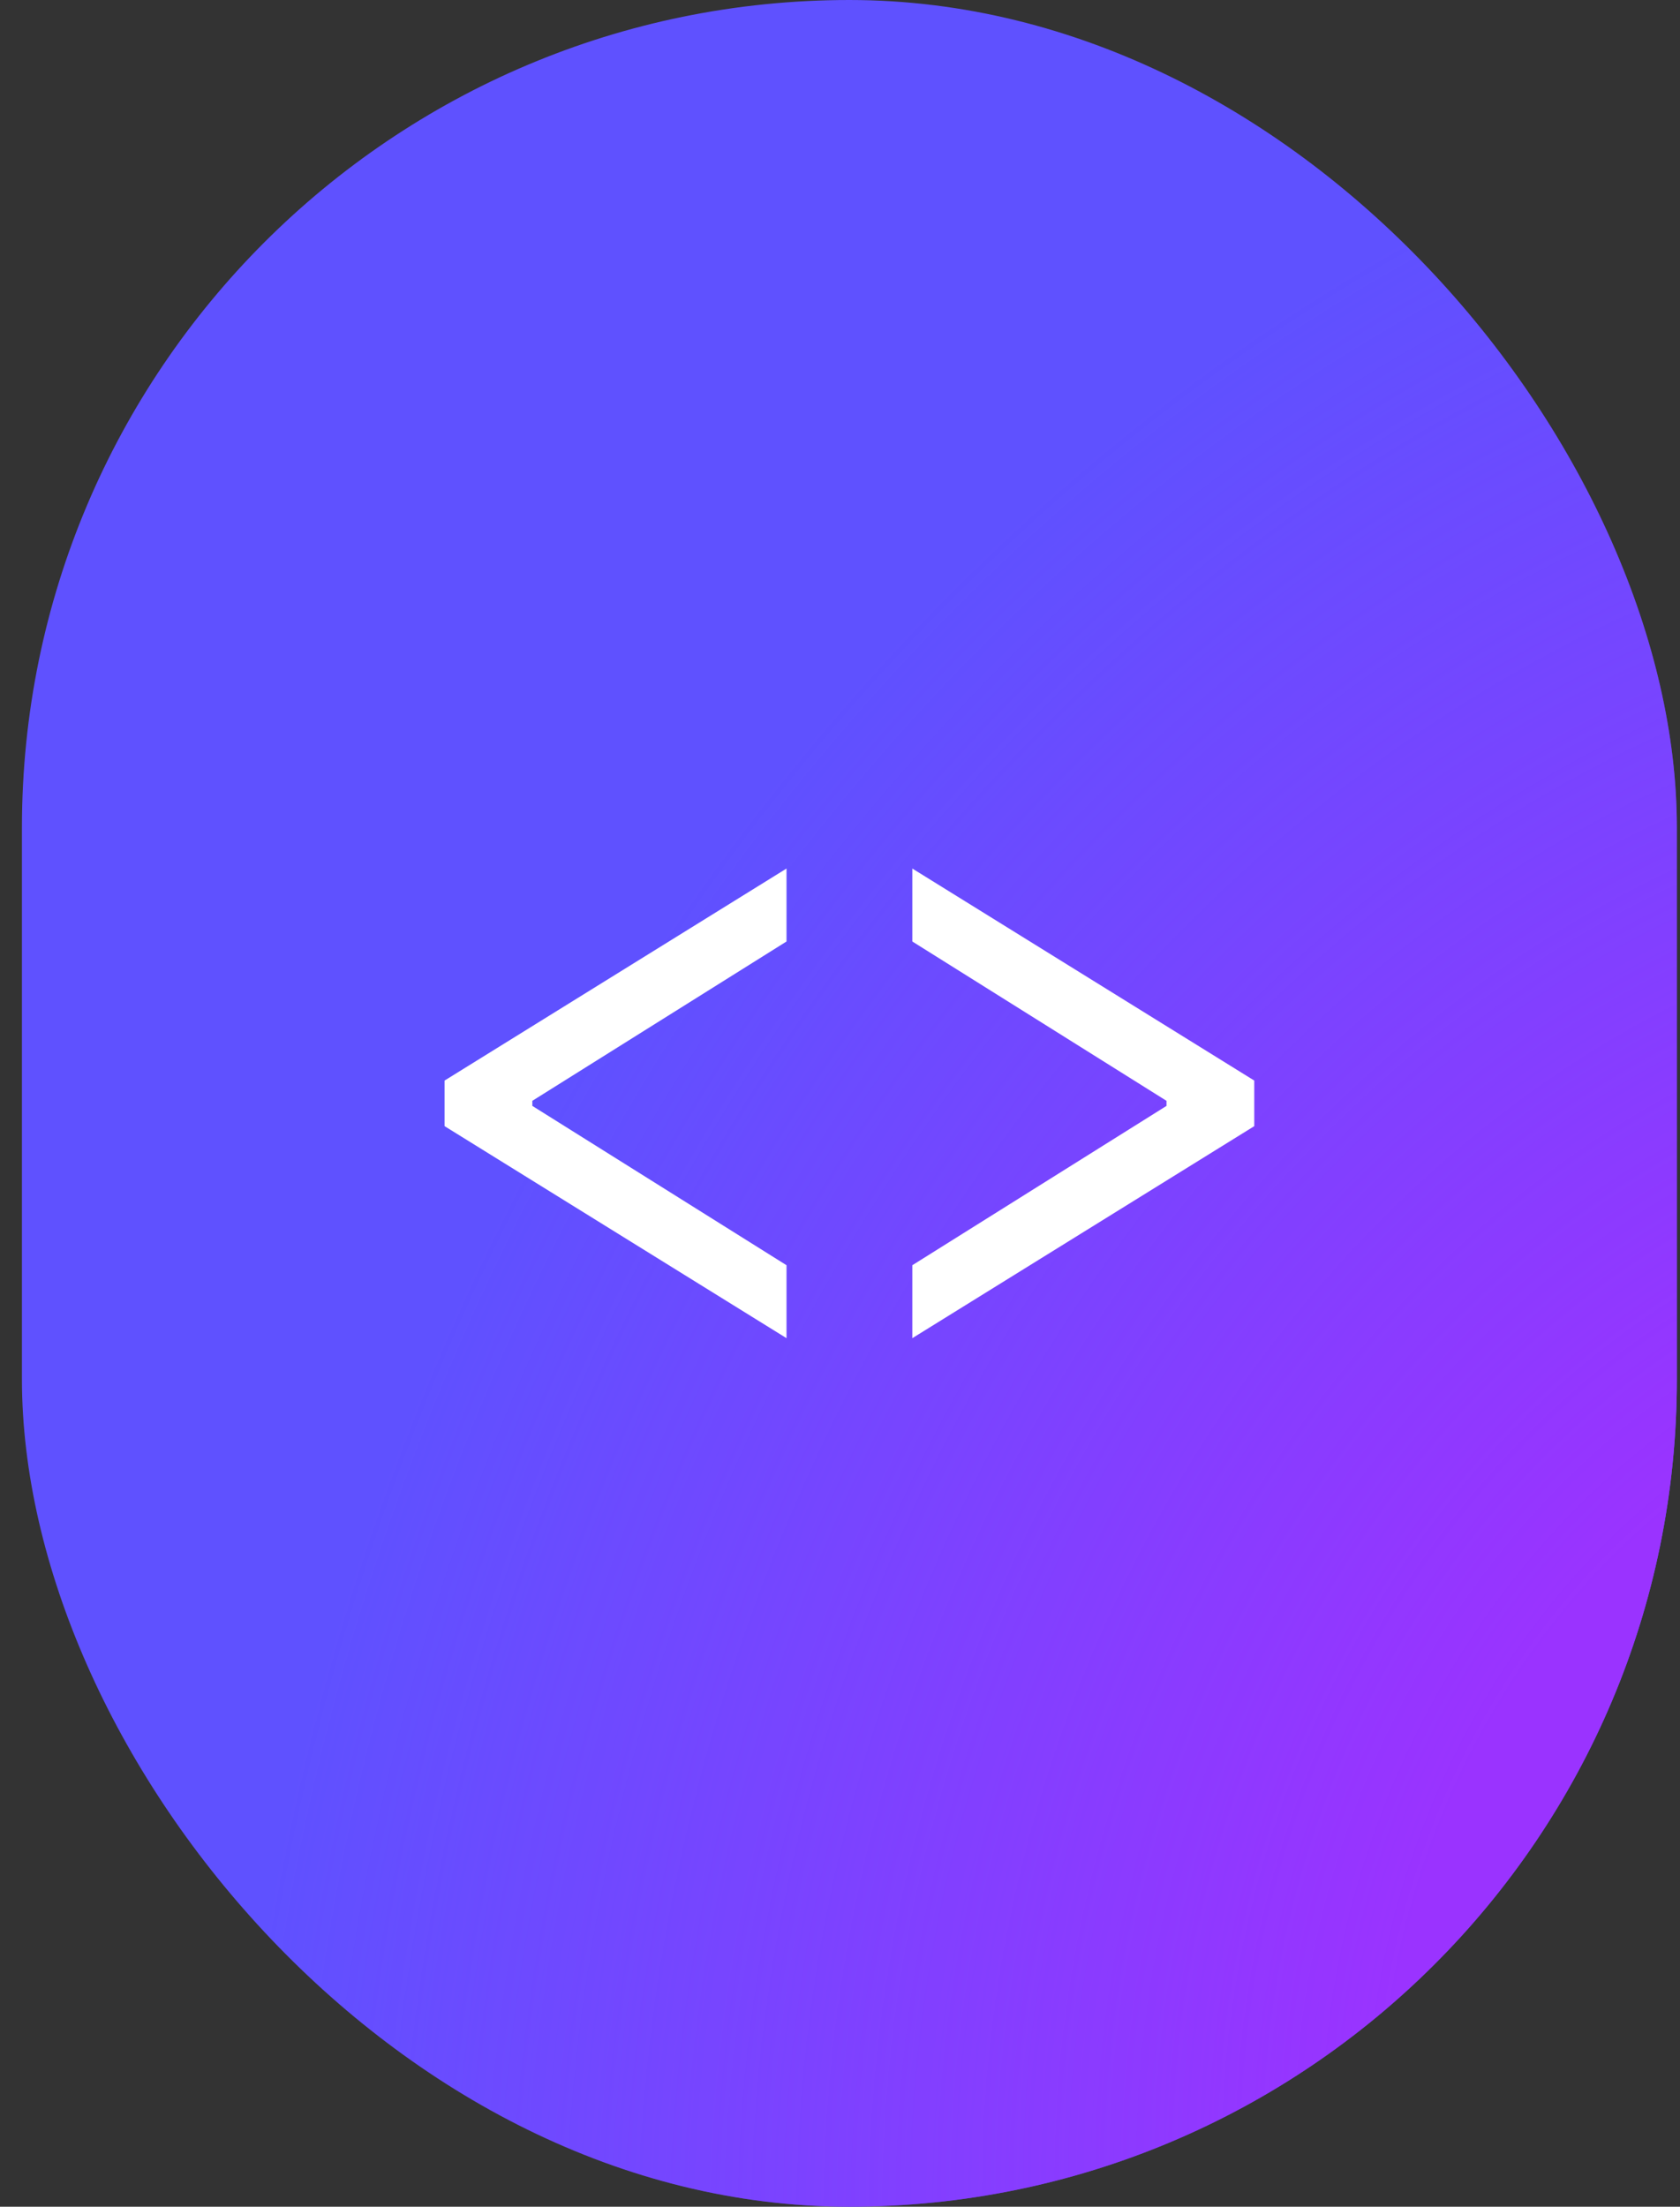
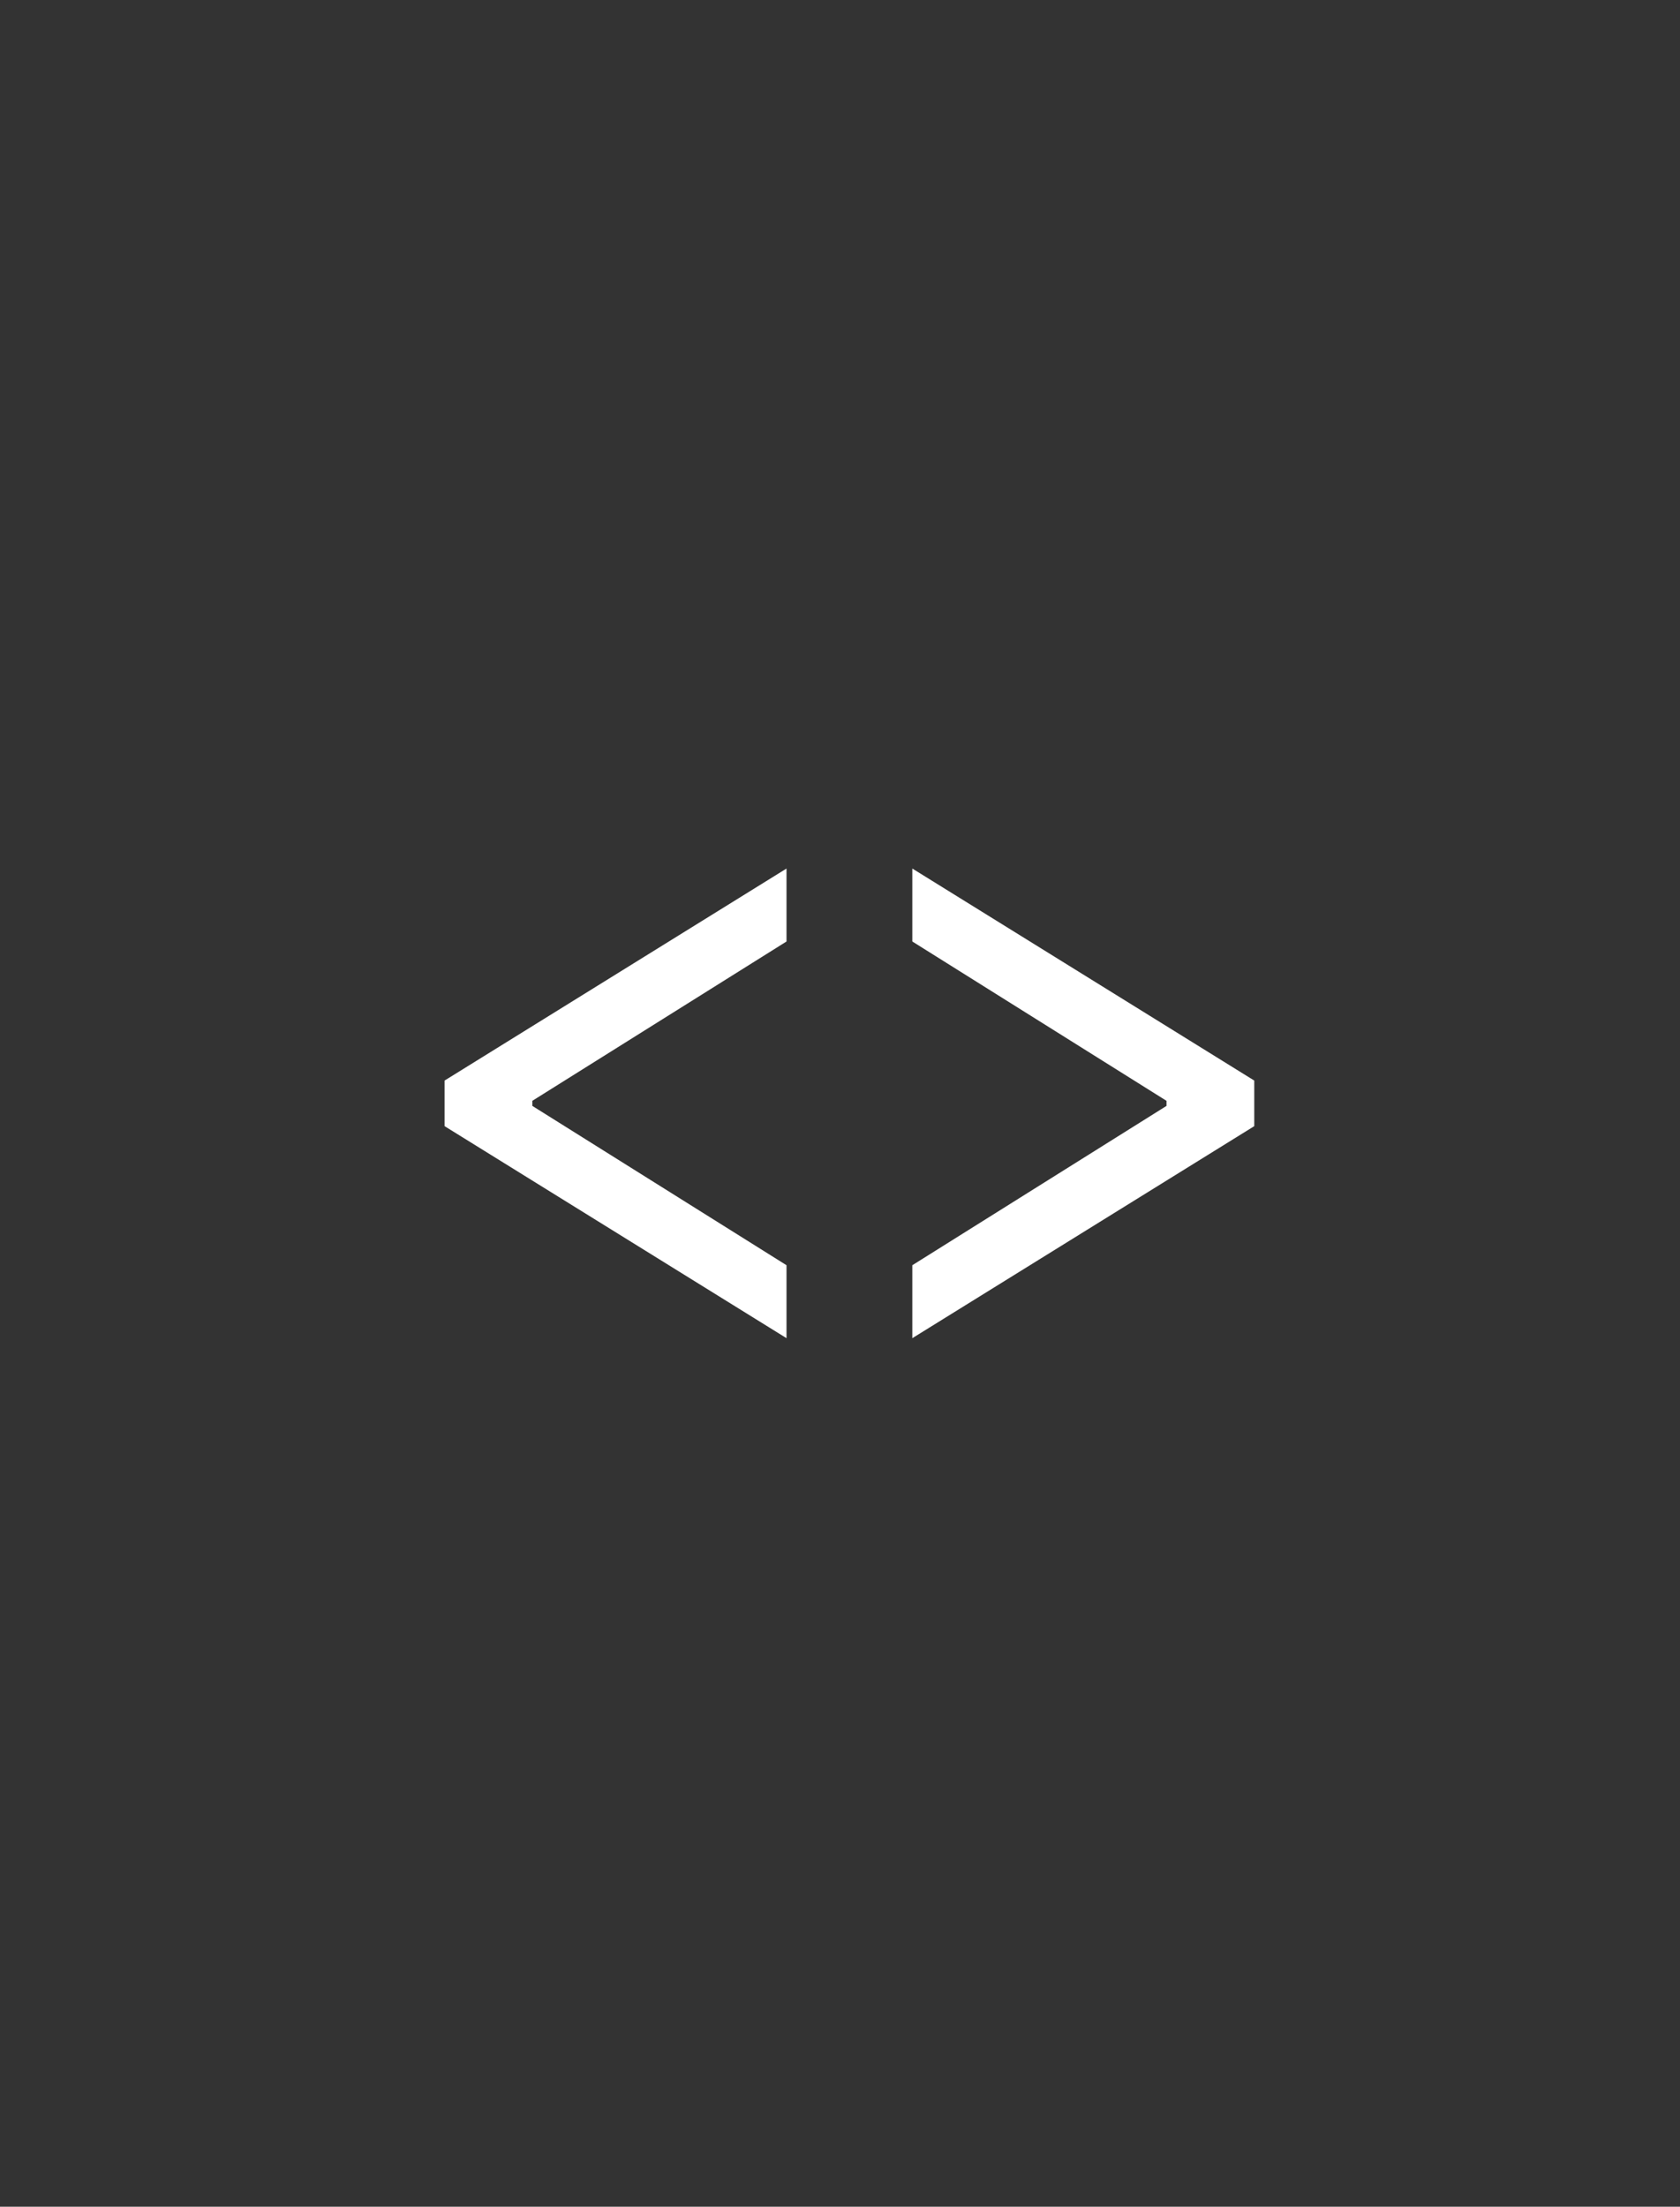
<svg xmlns="http://www.w3.org/2000/svg" width="67" height="88" viewBox="0 0 67 88" fill="none">
  <rect x="0" y="0" width="67" height="88" fill="#333333" stroke="none" />
-   <rect x="0.875" width="66" height="88" rx="33" fill="#5F51FF" />
-   <rect x="0.875" width="66" height="88" rx="33" fill="url(#paint0_radial_363_1406)" />
  <path d="M17.73 44.909V43.091L31.367 34.636V37.545L21.14 43.955L21.23 43.773V44.227L21.14 44.045L31.367 50.455V53.364L17.73 44.909Z" fill="white" />
  <path d="M50.021 44.909L36.384 53.364V50.455L46.611 44.045L46.521 44.227V43.773L46.611 43.955L36.384 37.545V34.636L50.021 43.091V44.909Z" fill="white" />
  <defs>
    <radialGradient id="paint0_radial_363_1406" cx="0" cy="0" r="1" gradientUnits="userSpaceOnUse" gradientTransform="translate(78.163 80.777) rotate(-158.83) scale(66.504 83.613)">
      <stop offset="0.319" stop-color="#9A33FF" />
      <stop offset="1" stop-color="#9A33FF" stop-opacity="0" />
    </radialGradient>
  </defs>
</svg>